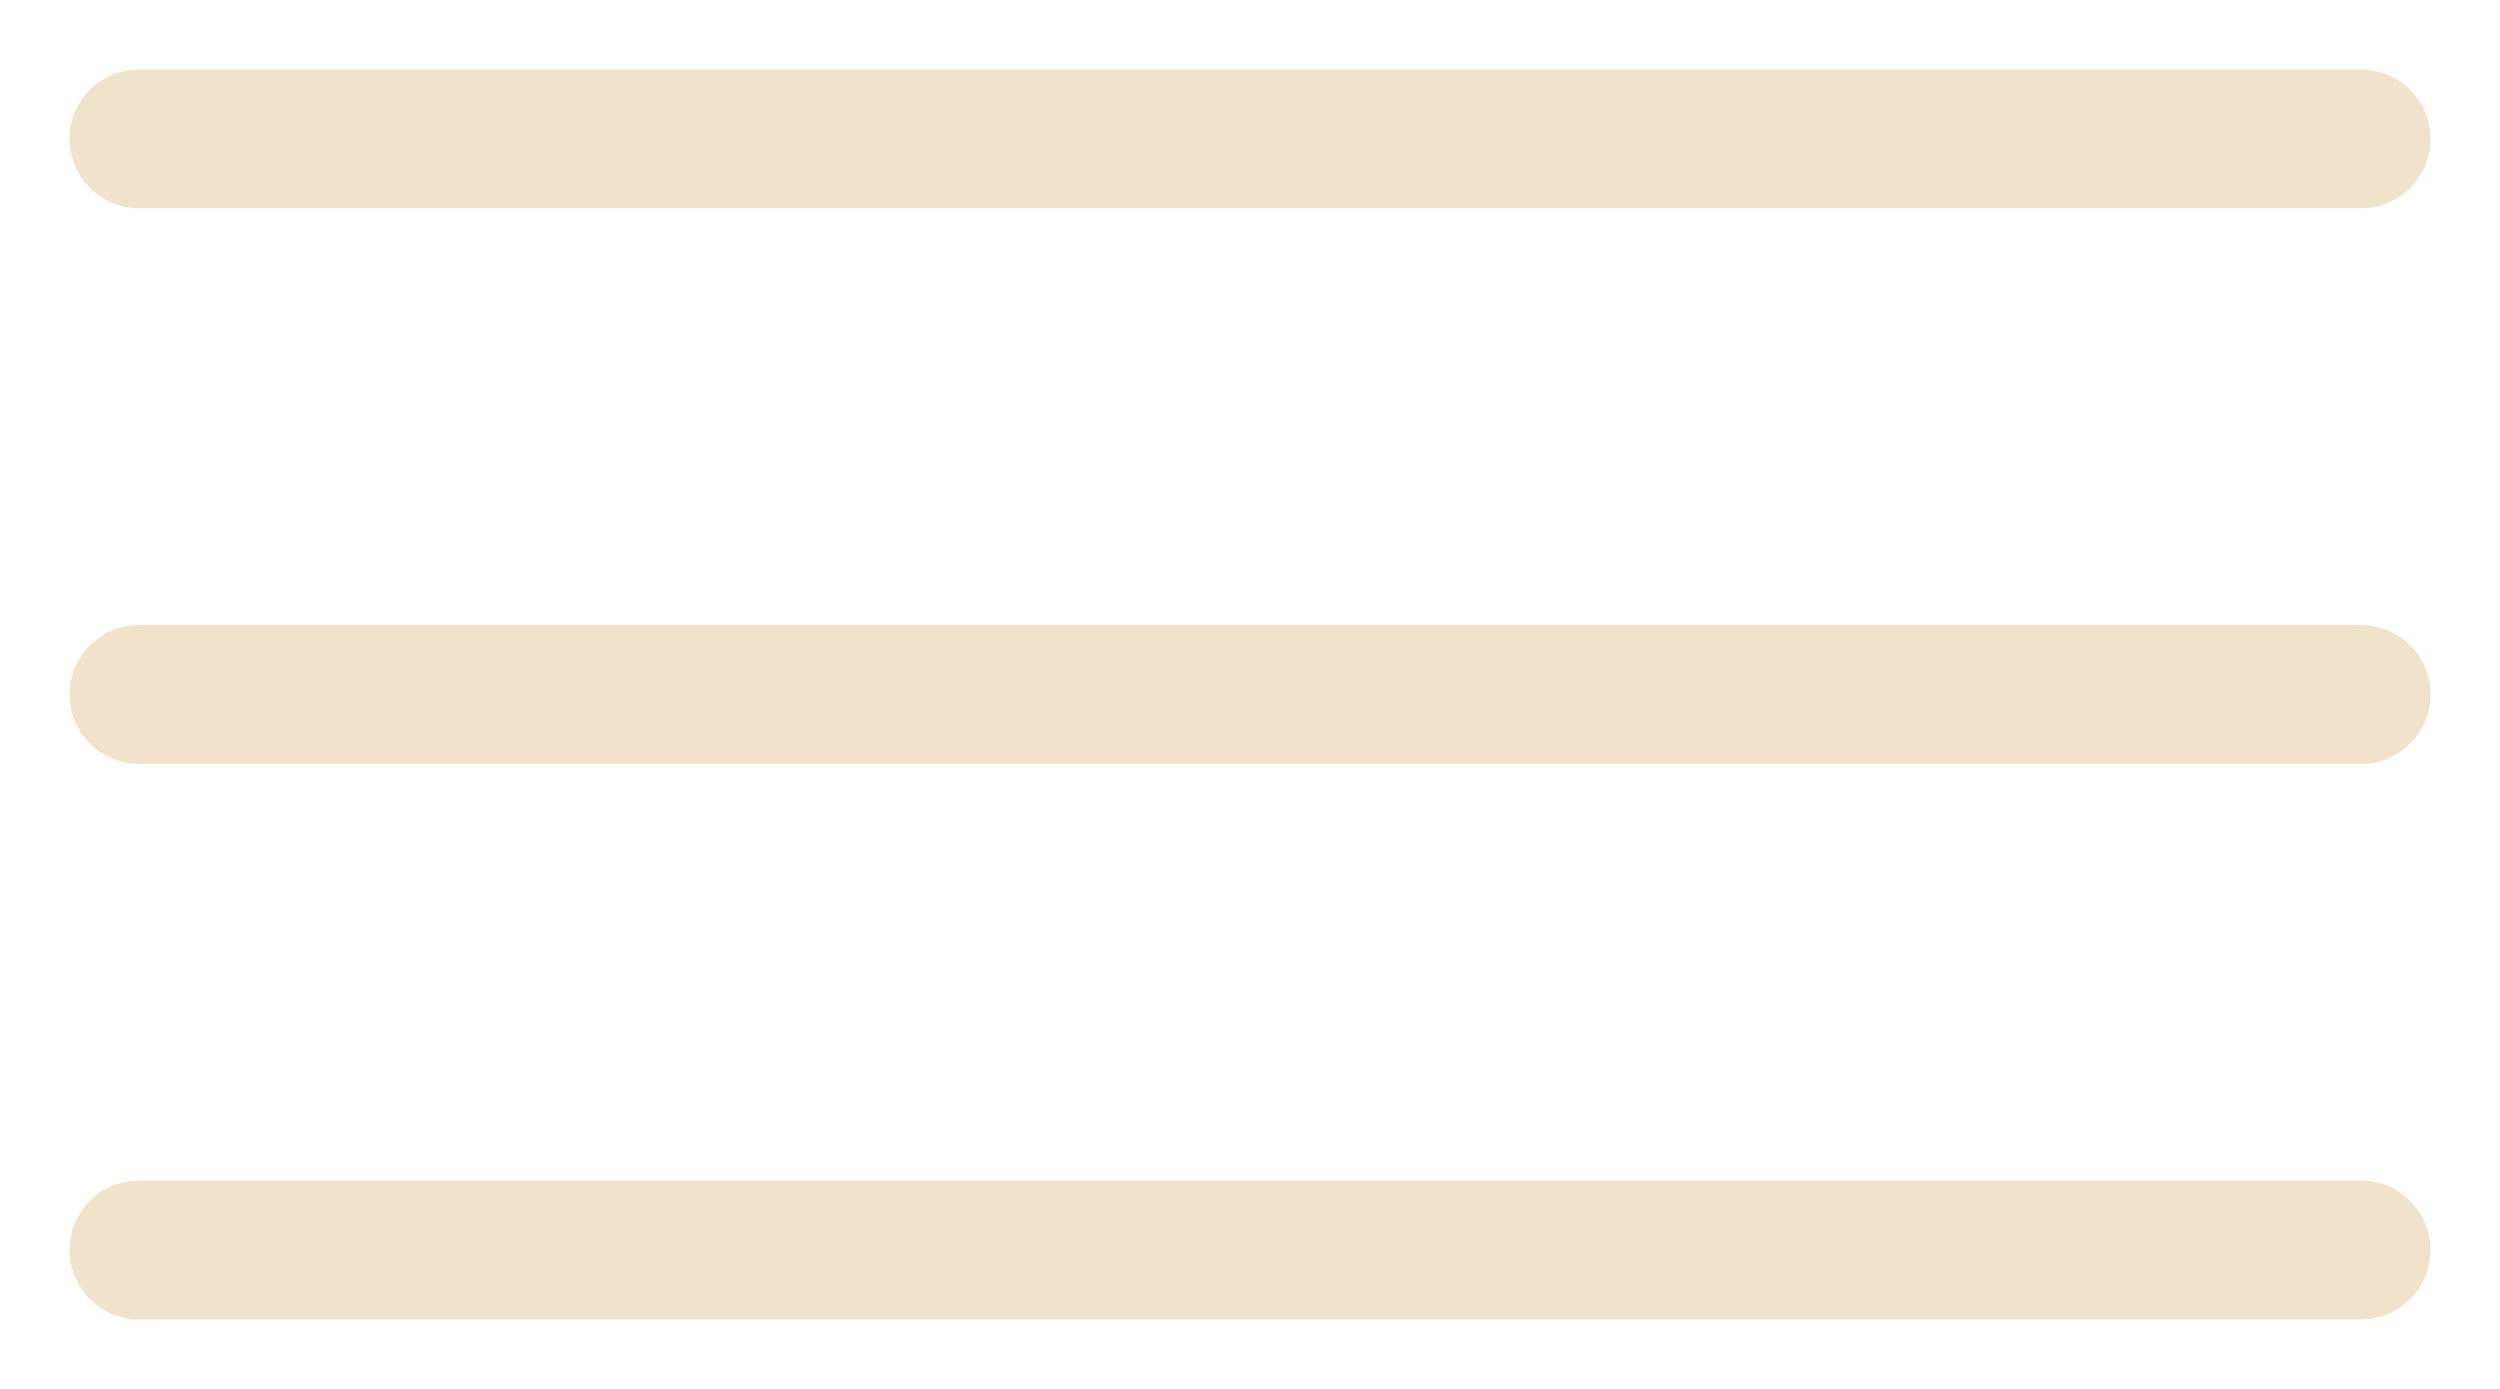
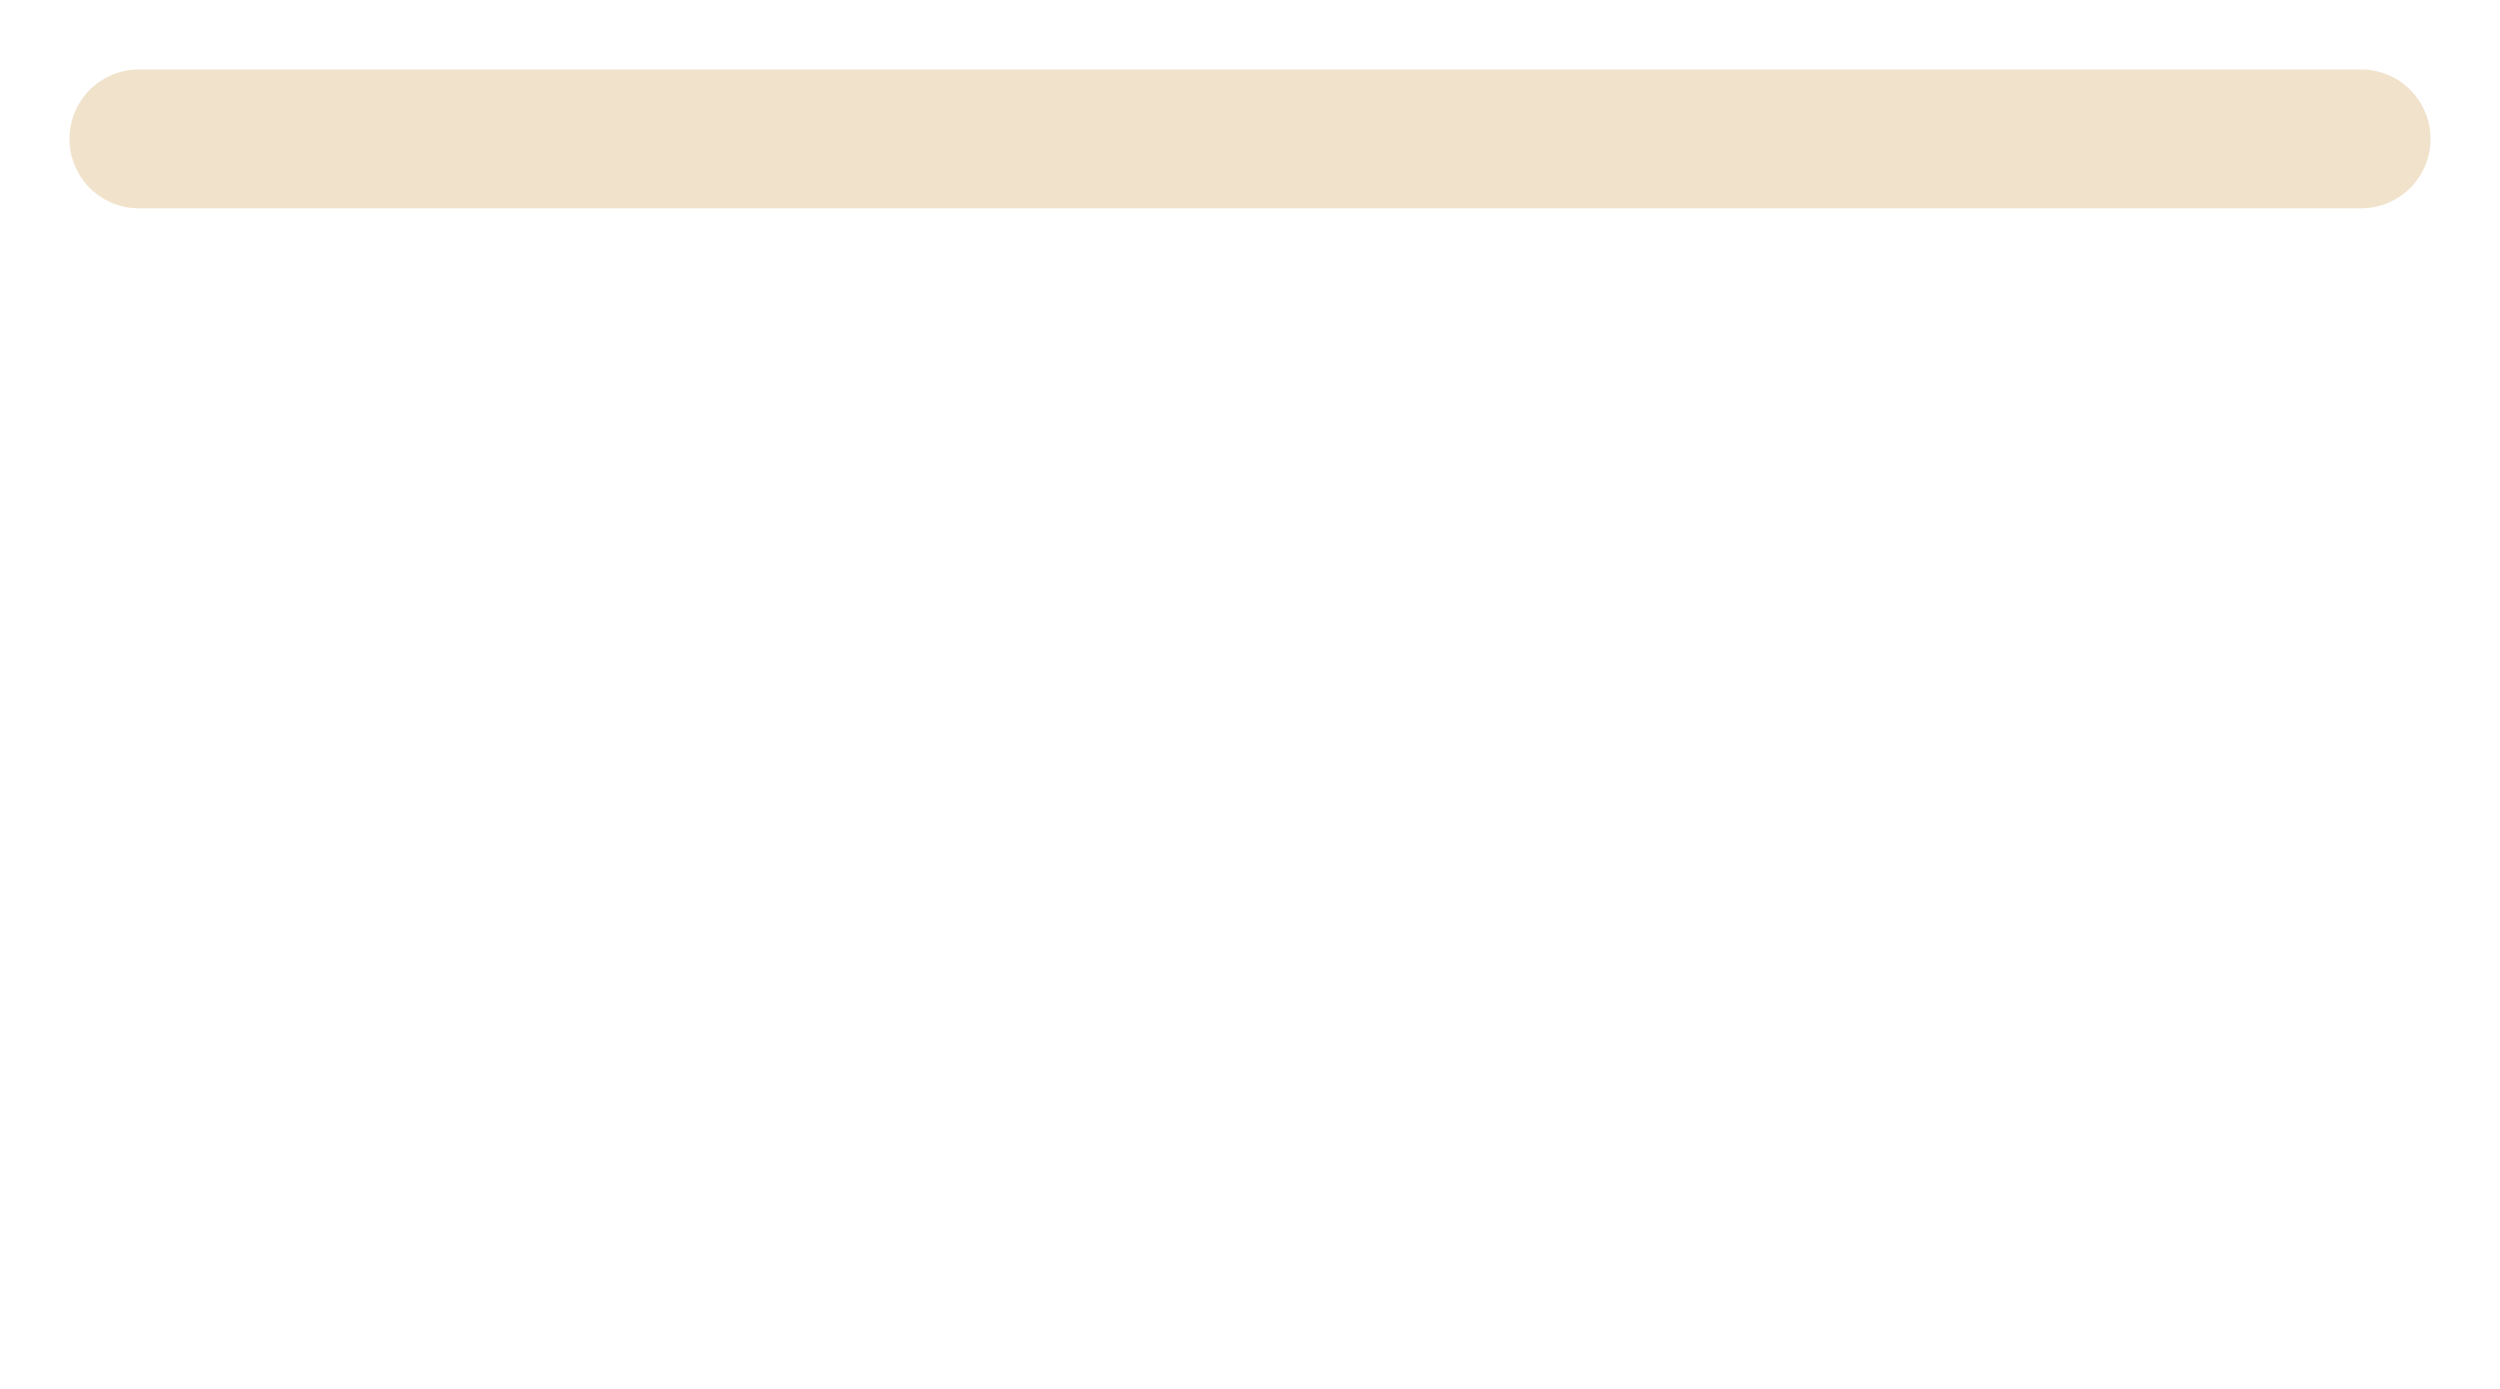
<svg xmlns="http://www.w3.org/2000/svg" width="18" height="10" viewBox="0 0 18 10" fill="none">
  <path d="M1 1H17" stroke="#F1E2CC" stroke-linecap="round" />
-   <path d="M1 5H17" stroke="#F1E2CC" stroke-linecap="round" />
-   <path d="M1 9H17" stroke="#F1E2CC" stroke-linecap="round" />
</svg>